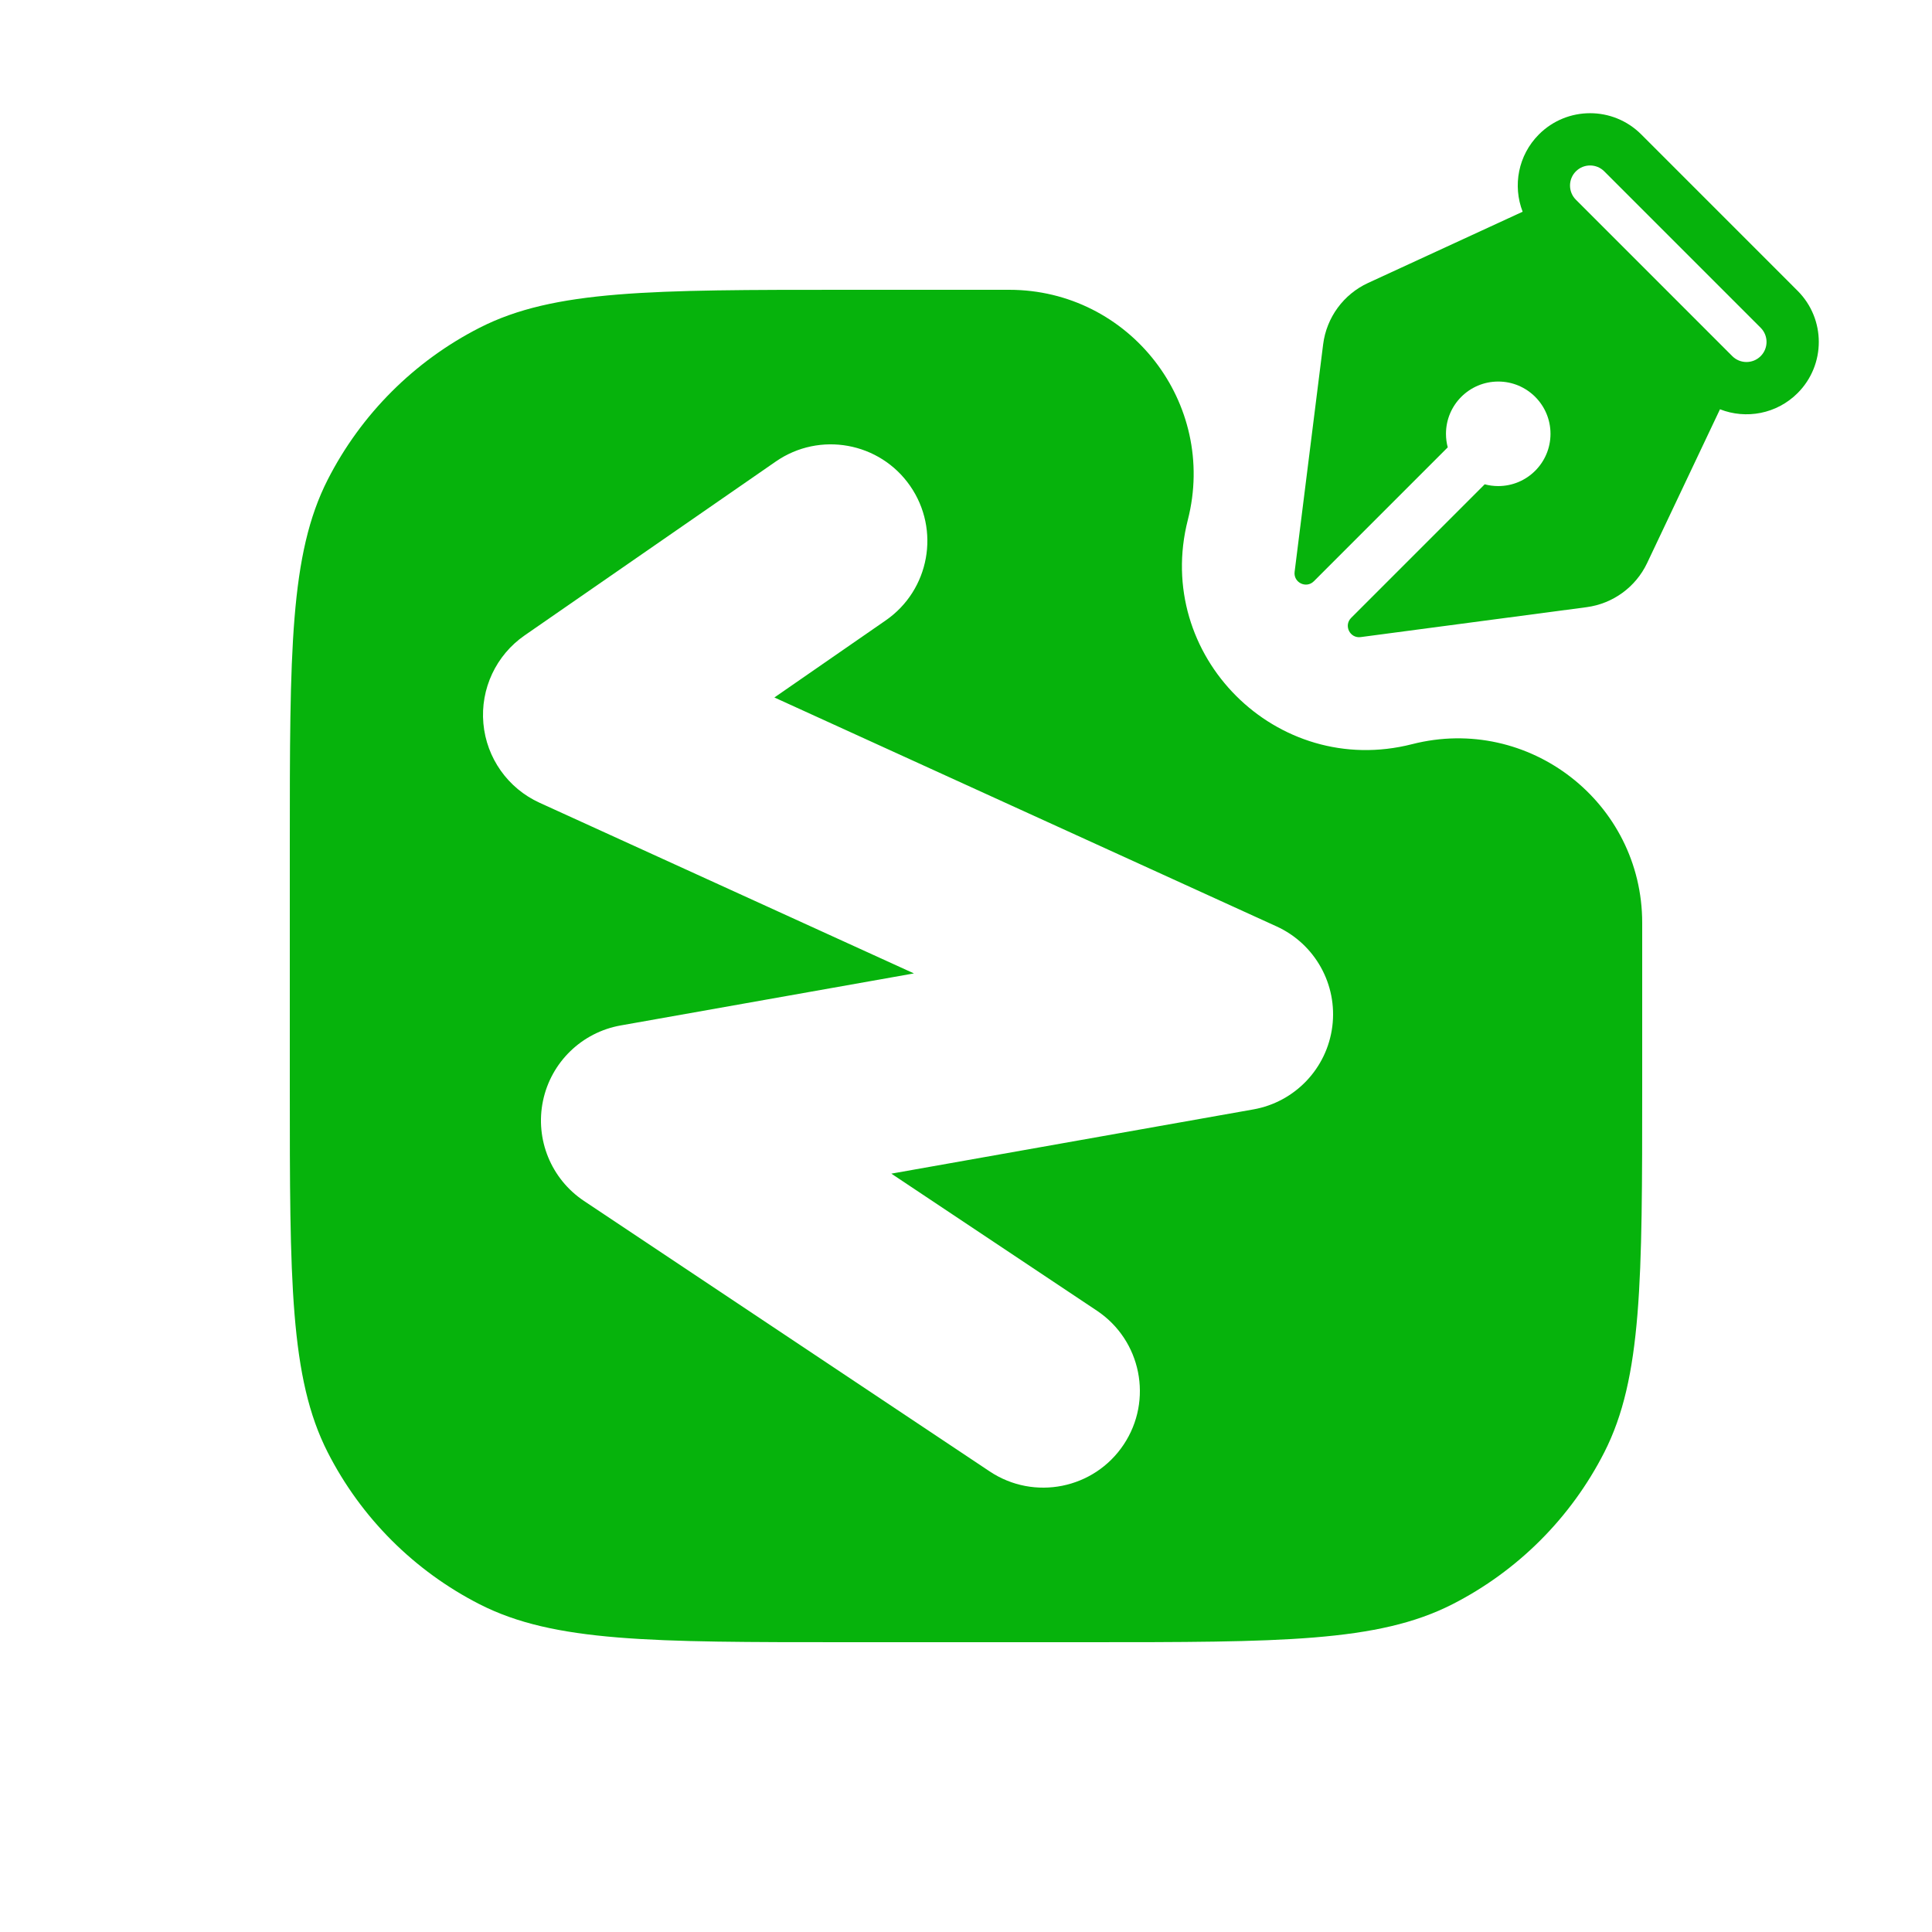
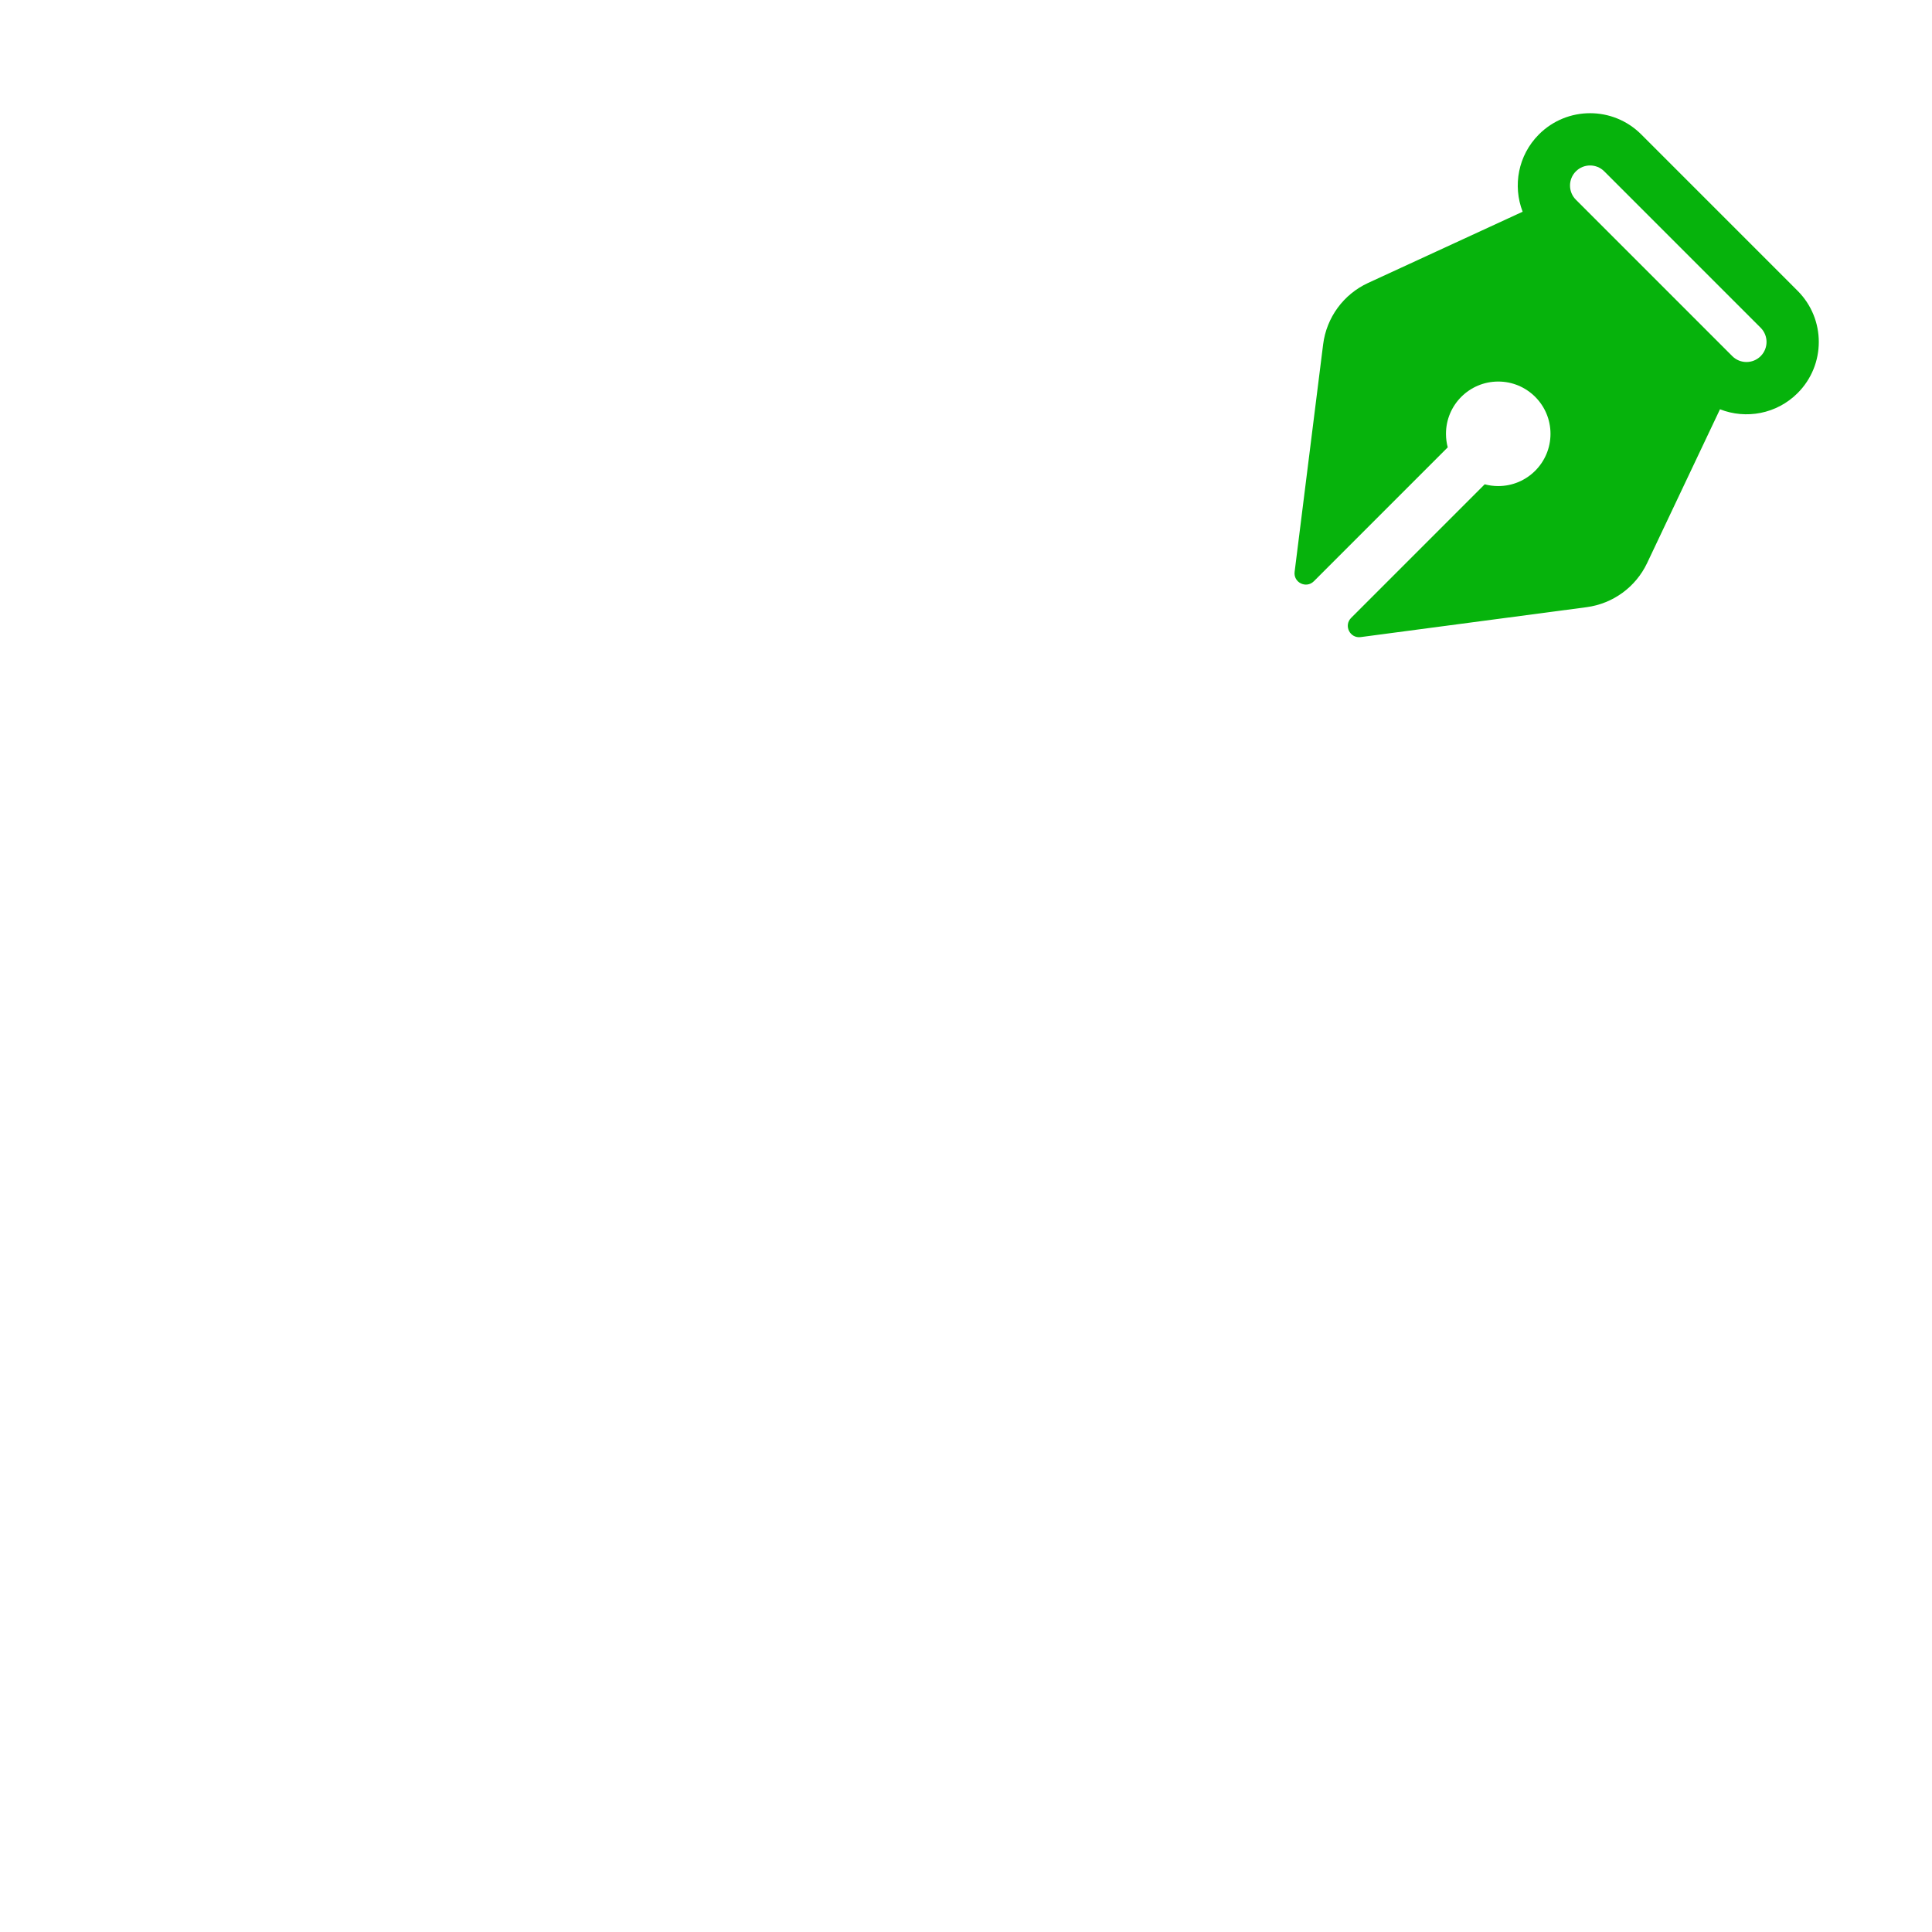
<svg xmlns="http://www.w3.org/2000/svg" width="512" height="512" viewBox="0 0 512 512" fill="none">
  <path fill-rule="evenodd" clip-rule="evenodd" d="M455.813 108.462C462.694 111.167 470.824 109.738 476.386 104.175C483.871 96.689 483.871 84.552 476.386 77.067L434.94 35.614C427.455 28.129 415.32 28.128 407.835 35.614C402.295 41.155 400.856 49.244 403.517 56.108L362.562 74.983C356.042 77.987 351.535 84.145 350.643 91.269L343.088 151.545C342.733 154.379 346.166 156.059 348.186 154.039L383.668 118.552C383.362 117.407 383.199 116.205 383.199 114.964C383.199 107.314 389.4 101.113 397.049 101.113C404.697 101.113 410.898 107.314 410.898 114.964C410.898 122.614 404.697 128.815 397.049 128.815C395.808 128.815 394.605 128.652 393.461 128.346L358.069 163.743C356.042 165.771 357.742 169.215 360.584 168.838L420.46 160.909C427.447 159.984 433.488 155.579 436.506 149.209L455.813 108.462ZM466.593 94.381C464.517 96.457 461.151 96.457 459.075 94.381L417.628 52.928C415.552 50.852 415.552 47.485 417.628 45.409C419.705 43.332 423.071 43.332 425.147 45.409L466.593 86.861C468.67 88.937 468.67 92.304 466.593 94.381Z" fill="#06B30C" />
-   <path fill-rule="evenodd" clip-rule="evenodd" d="M127.12 425.155C146.834 435.2 172.642 435.2 224.256 435.2H287.744C339.358 435.2 365.166 435.2 384.88 425.155C402.221 416.319 416.319 402.221 425.155 384.88C435.2 365.165 435.2 339.358 435.2 287.744V256V244.562C435.2 212.665 405.14 189.317 374.235 197.21C338.276 206.394 305.606 173.724 314.79 137.765C322.683 106.86 299.335 76.8 267.438 76.8L256 76.8L224.256 76.8C172.642 76.8 146.834 76.8 127.12 86.845C109.779 95.68 95.68 109.779 86.845 127.12C76.8 146.834 76.8 172.641 76.8 224.256L76.8 287.744C76.8 339.358 76.8 365.165 86.845 384.88C95.68 402.221 109.779 416.319 127.12 425.155ZM290.68 347.339C302.444 355.182 305.623 371.076 297.78 382.84C289.938 394.604 274.044 397.782 262.28 389.94L154.76 318.26C146.06 312.46 141.762 301.952 143.902 291.718C146.043 281.483 154.193 273.58 164.488 271.753L242.2 257.965L142.981 212.733C134.601 208.913 128.919 200.886 128.101 191.712C127.283 182.539 131.456 173.633 139.028 168.391L205.588 122.311C217.213 114.263 233.16 117.163 241.208 128.788C249.256 140.412 246.356 156.36 234.732 164.408L205.221 184.838L338.299 245.506C348.498 250.155 354.486 260.899 353.077 272.018C351.667 283.138 343.188 292.048 332.152 294.006L236.213 311.027L290.68 347.339Z" fill="#06B30C" />
</svg>